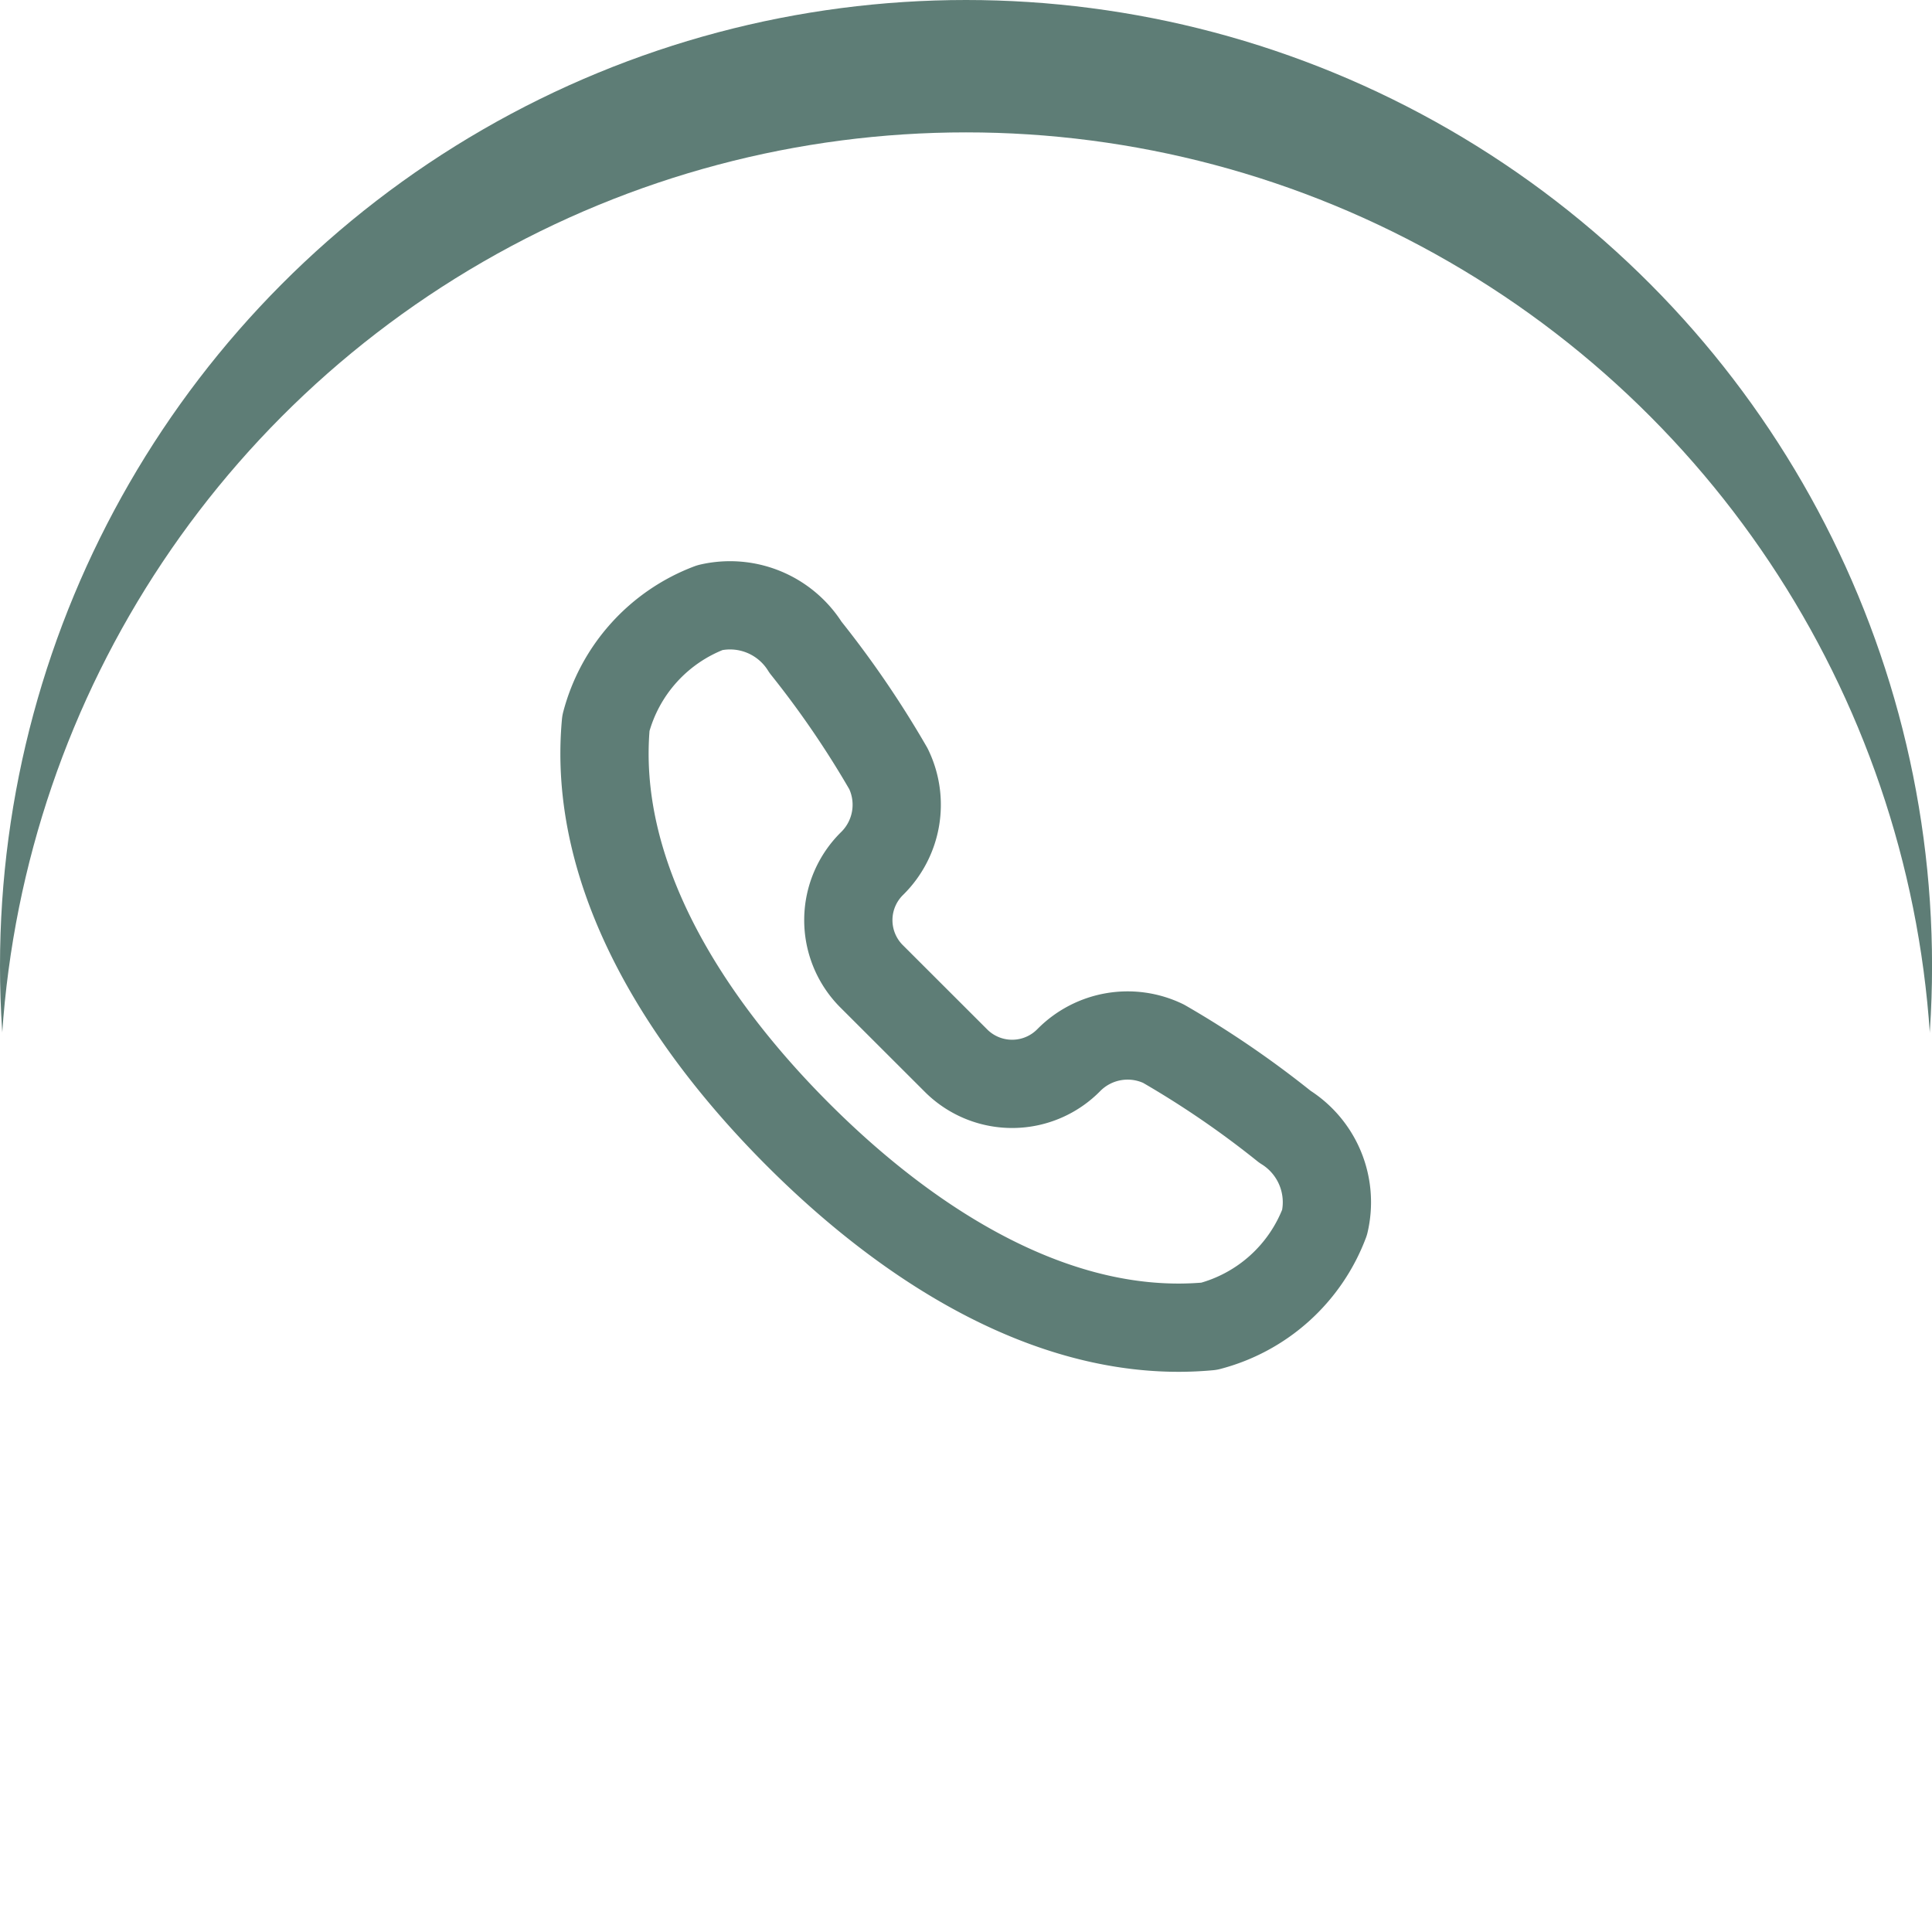
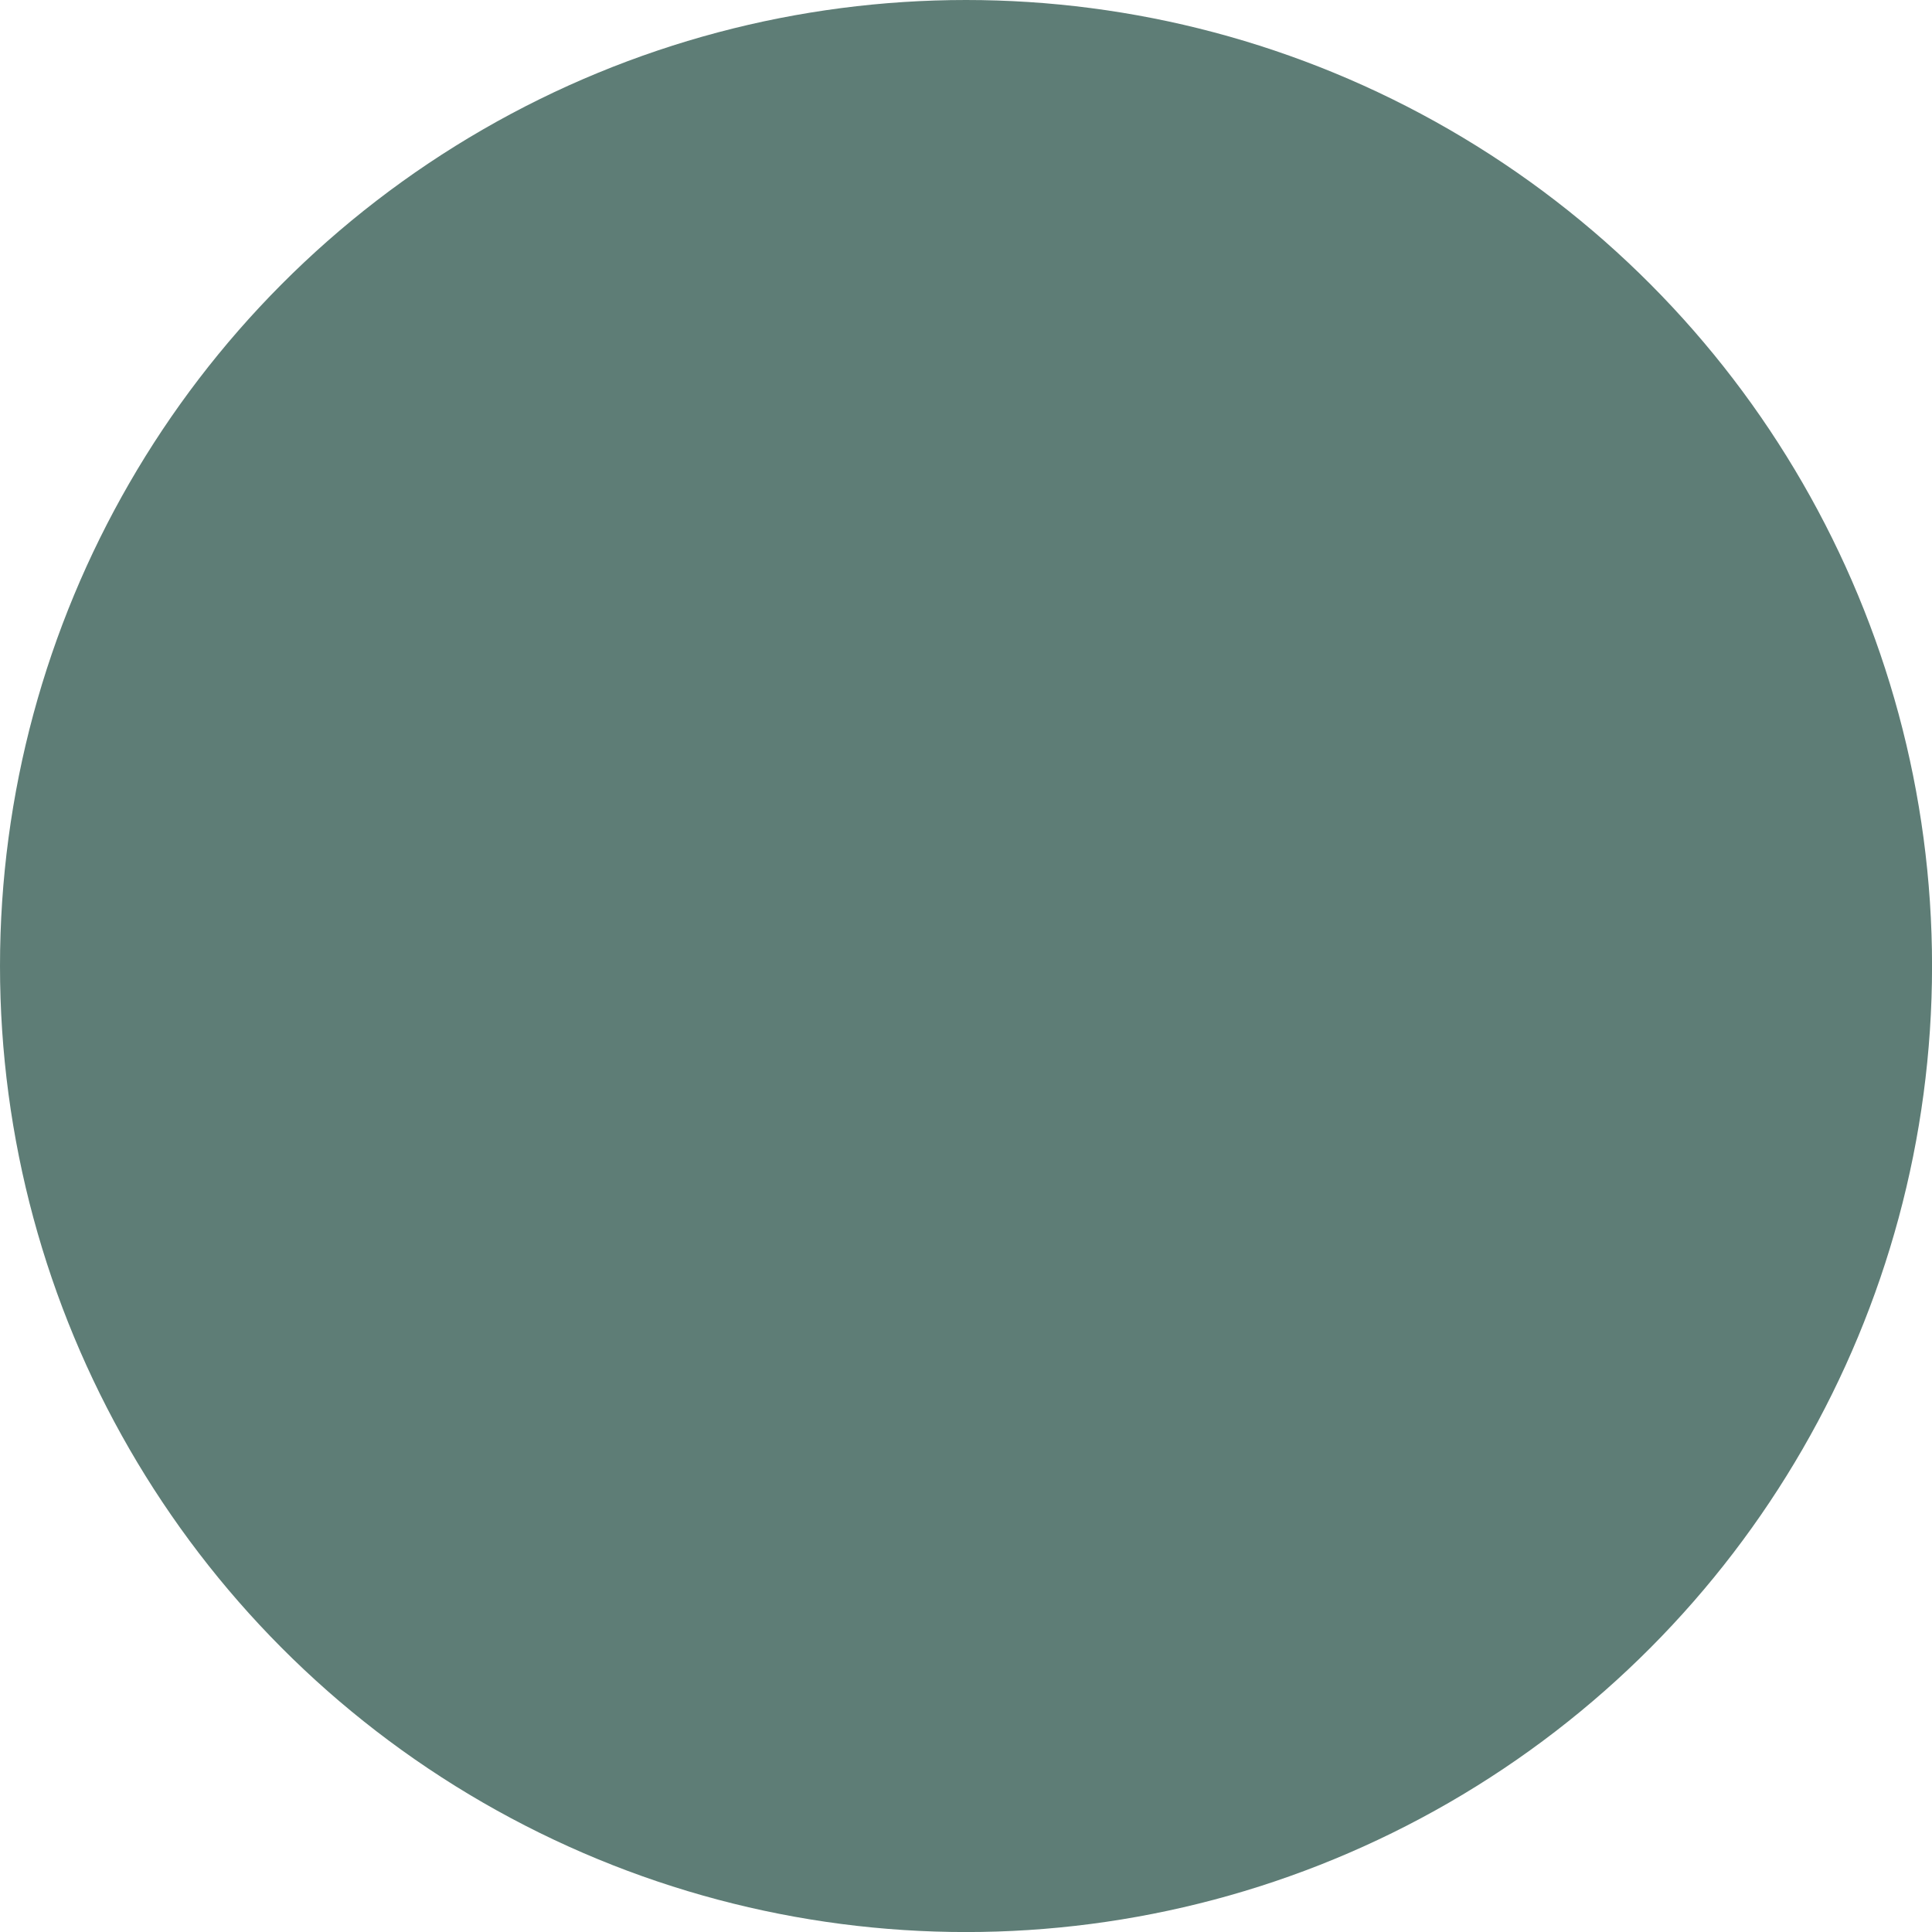
<svg xmlns="http://www.w3.org/2000/svg" id="Group_1625" data-name="Group 1625" width="43.783" height="43.783" viewBox="0 0 43.783 43.783">
  <defs>
    <filter id="Ellipse_5">
      <feOffset dy="3" input="SourceAlpha" />
      <feGaussianBlur stdDeviation="3" result="blur" />
      <feFlood flood-opacity="0.392" result="color" />
      <feComposite operator="out" in="SourceGraphic" in2="blur" />
      <feComposite operator="in" in="color" />
      <feComposite operator="in" in2="SourceGraphic" />
    </filter>
  </defs>
  <g id="Group_1622" data-name="Group 1622" transform="translate(0 0)">
    <g data-type="innerShadowGroup">
      <circle id="Ellipse_5-2" data-name="Ellipse 5" cx="21.892" cy="21.892" r="21.892" transform="translate(0 0)" fill="#5e7d76" />
      <g transform="matrix(1, 0, 0, 1, 0, 0)" filter="url(#Ellipse_5)">
-         <circle id="Ellipse_5-3" data-name="Ellipse 5" cx="21.892" cy="21.892" r="21.892" transform="translate(0 0)" fill="#fff" />
-       </g>
+         </g>
    </g>
-     <circle id="Ellipse_9" data-name="Ellipse 9" cx="16.784" cy="16.784" r="16.784" transform="translate(5.108 5.108)" fill="#fff" />
  </g>
  <g id="Group_9" data-name="Group 9" transform="translate(13.697 13.696)">
    <g id="Group_1" data-name="Group 1" transform="translate(0)">
-       <path id="Path_107" data-name="Path 107" d="M11.013,296.138l.975.974a1.8,1.8,0,0,0,2.543-.033,1.873,1.873,0,0,1,2.142-.368,21.825,21.825,0,0,1,2.751,1.882,2.013,2.013,0,0,1,.9,2.167,3.83,3.83,0,0,1-2.617,2.355c-3.4.316-6.72-1.745-9.321-4.348s-4.663-5.922-4.349-9.32a3.838,3.838,0,0,1,2.357-2.618,2.014,2.014,0,0,1,2.167.9,22.065,22.065,0,0,1,1.879,2.752,1.866,1.866,0,0,1-.365,2.141,1.8,1.8,0,0,0-.035,2.544Z" transform="translate(-4.003 -286.755)" fill="none" stroke="#5e7d76" stroke-linecap="round" stroke-linejoin="round" stroke-width="2" />
-     </g>
+       </g>
  </g>
</svg>